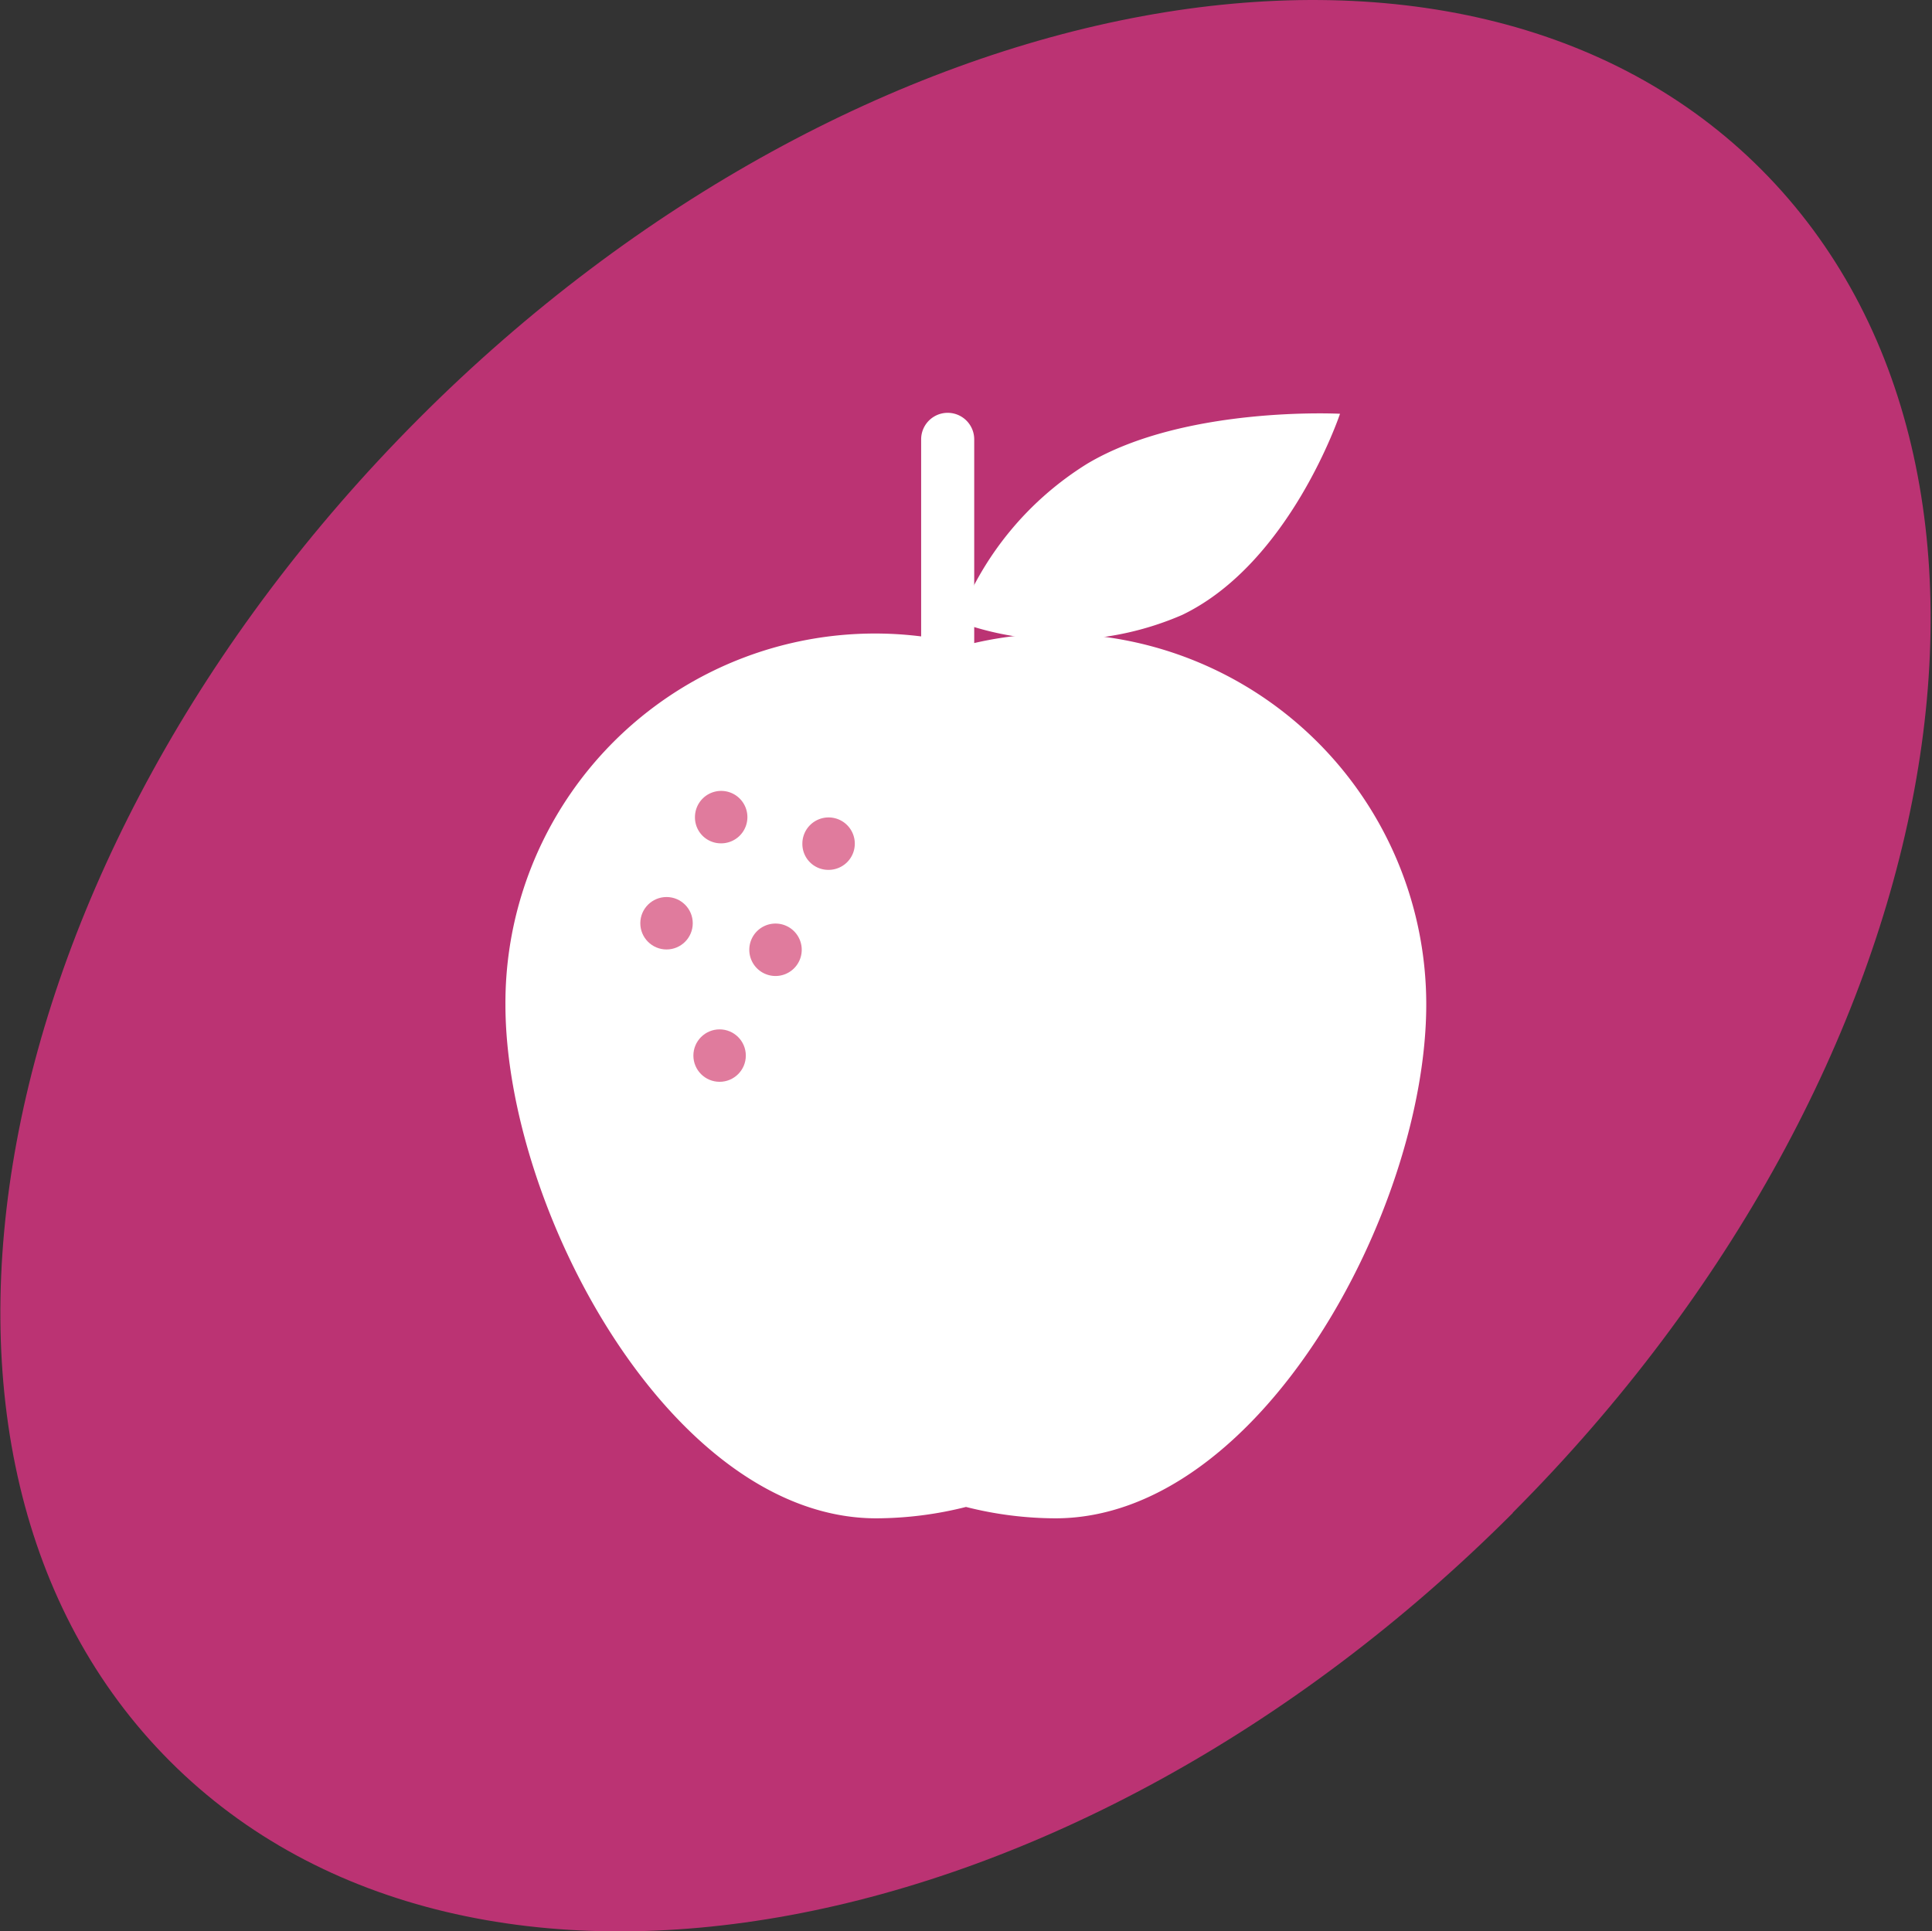
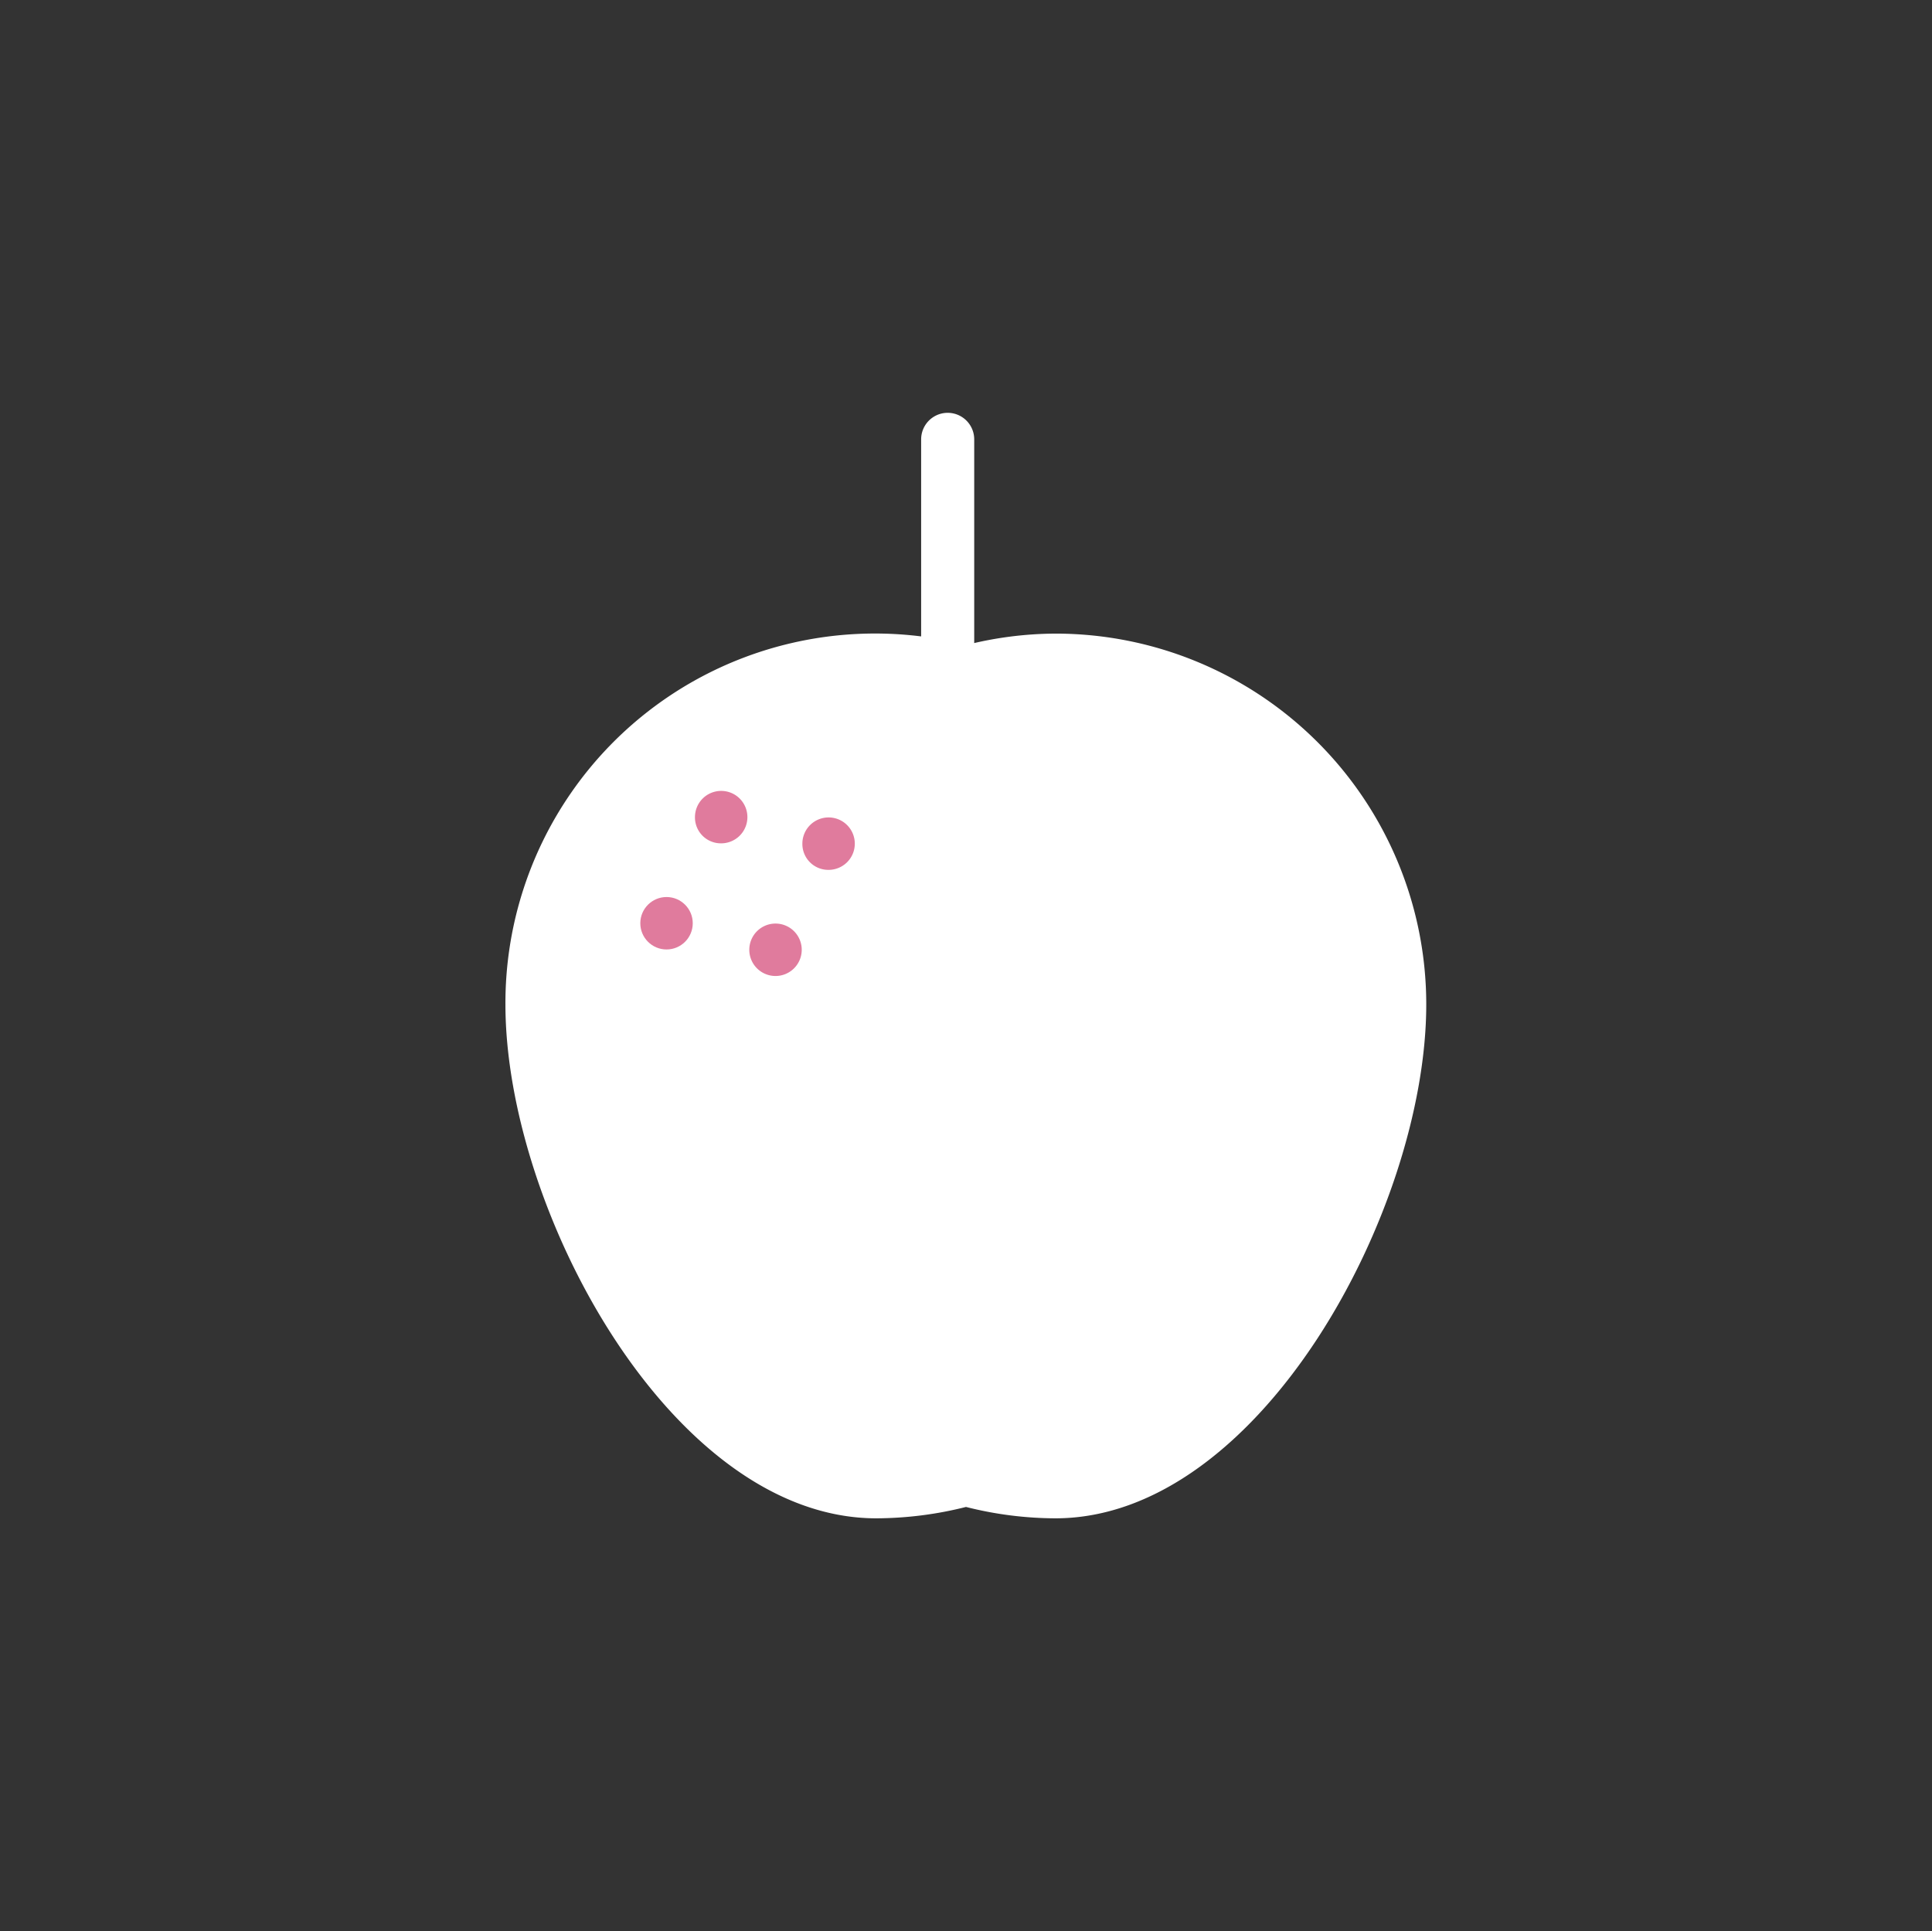
<svg xmlns="http://www.w3.org/2000/svg" viewBox="0 0 61.16 61.14">
  <rect x="0" y="0" width="61.16" height="61.14" fill="#333333" stroke="none" />
  <defs>
    <style>.cls-1{fill:none;}.cls-2{opacity:0.8;}.cls-3{clip-path:url(#clip-path);}.cls-4{fill:#dd3383;}.cls-5{fill:#fff;}.cls-6{fill:#e07b9d;}</style>
    <clipPath id="clip-path" transform="translate(0 0)">
-       <rect class="cls-1" width="61.15" height="61.15" />
-     </clipPath>
+       </clipPath>
  </defs>
  <title>アセット 4</title>
  <g id="レイヤー_2" data-name="レイヤー 2">
    <g id="レイヤー_2-2" data-name="レイヤー 2">
      <g class="cls-2">
        <g class="cls-3">
          <path class="cls-4" d="M47.89,47.9C34,61.81,14.94,65.33,5.38,55.76s-6-28.6,7.88-42.51,33-17.43,42.51-7.87,6,28.6-7.88,42.51" transform="translate(0 0)" />
        </g>
      </g>
-       <path class="cls-5" d="M30.32,19.68a10,10,0,0,1,4.1-5c3.09-1.84,8-1.58,8-1.58s-1.58,4.73-5,6.37A9.59,9.59,0,0,1,30.32,19.68Z" transform="translate(0 0)" />
      <path class="cls-5" d="M33.42,20.06a11.67,11.67,0,0,0-2.83.36A11.7,11.7,0,0,0,16,31.8c0,6.49,5.26,16.27,11.74,16.27a11.74,11.74,0,0,0,2.84-.36,11.63,11.63,0,0,0,2.83.36c6.48,0,11.74-9.78,11.74-16.27A11.74,11.74,0,0,0,33.42,20.06Z" transform="translate(0 0)" />
      <path class="cls-6" d="M23.72,30.07a.83.83,0,1,1,.82.83A.83.83,0,0,1,23.72,30.07Z" transform="translate(0 0)" />
-       <circle class="cls-6" cx="22.78" cy="33.42" r="0.83" />
      <path class="cls-6" d="M22,25.87a.83.83,0,1,1,.82.83A.82.82,0,0,1,22,25.87Z" transform="translate(0 0)" />
      <circle class="cls-6" cx="21.1" cy="29.23" r="0.83" />
      <path class="cls-6" d="M25.4,26.71a.83.83,0,1,1,.82.83A.82.82,0,0,1,25.4,26.71Z" transform="translate(0 0)" />
      <line x1="30.05" y1="20.62" x2="30.05" y2="13.91" />
      <path class="cls-5" d="M30,21.46a.84.84,0,0,1-.84-.84V13.91a.84.84,0,1,1,1.68,0v6.71A.84.84,0,0,1,30,21.46Z" transform="translate(0 0)" />
    </g>
  </g>
</svg>